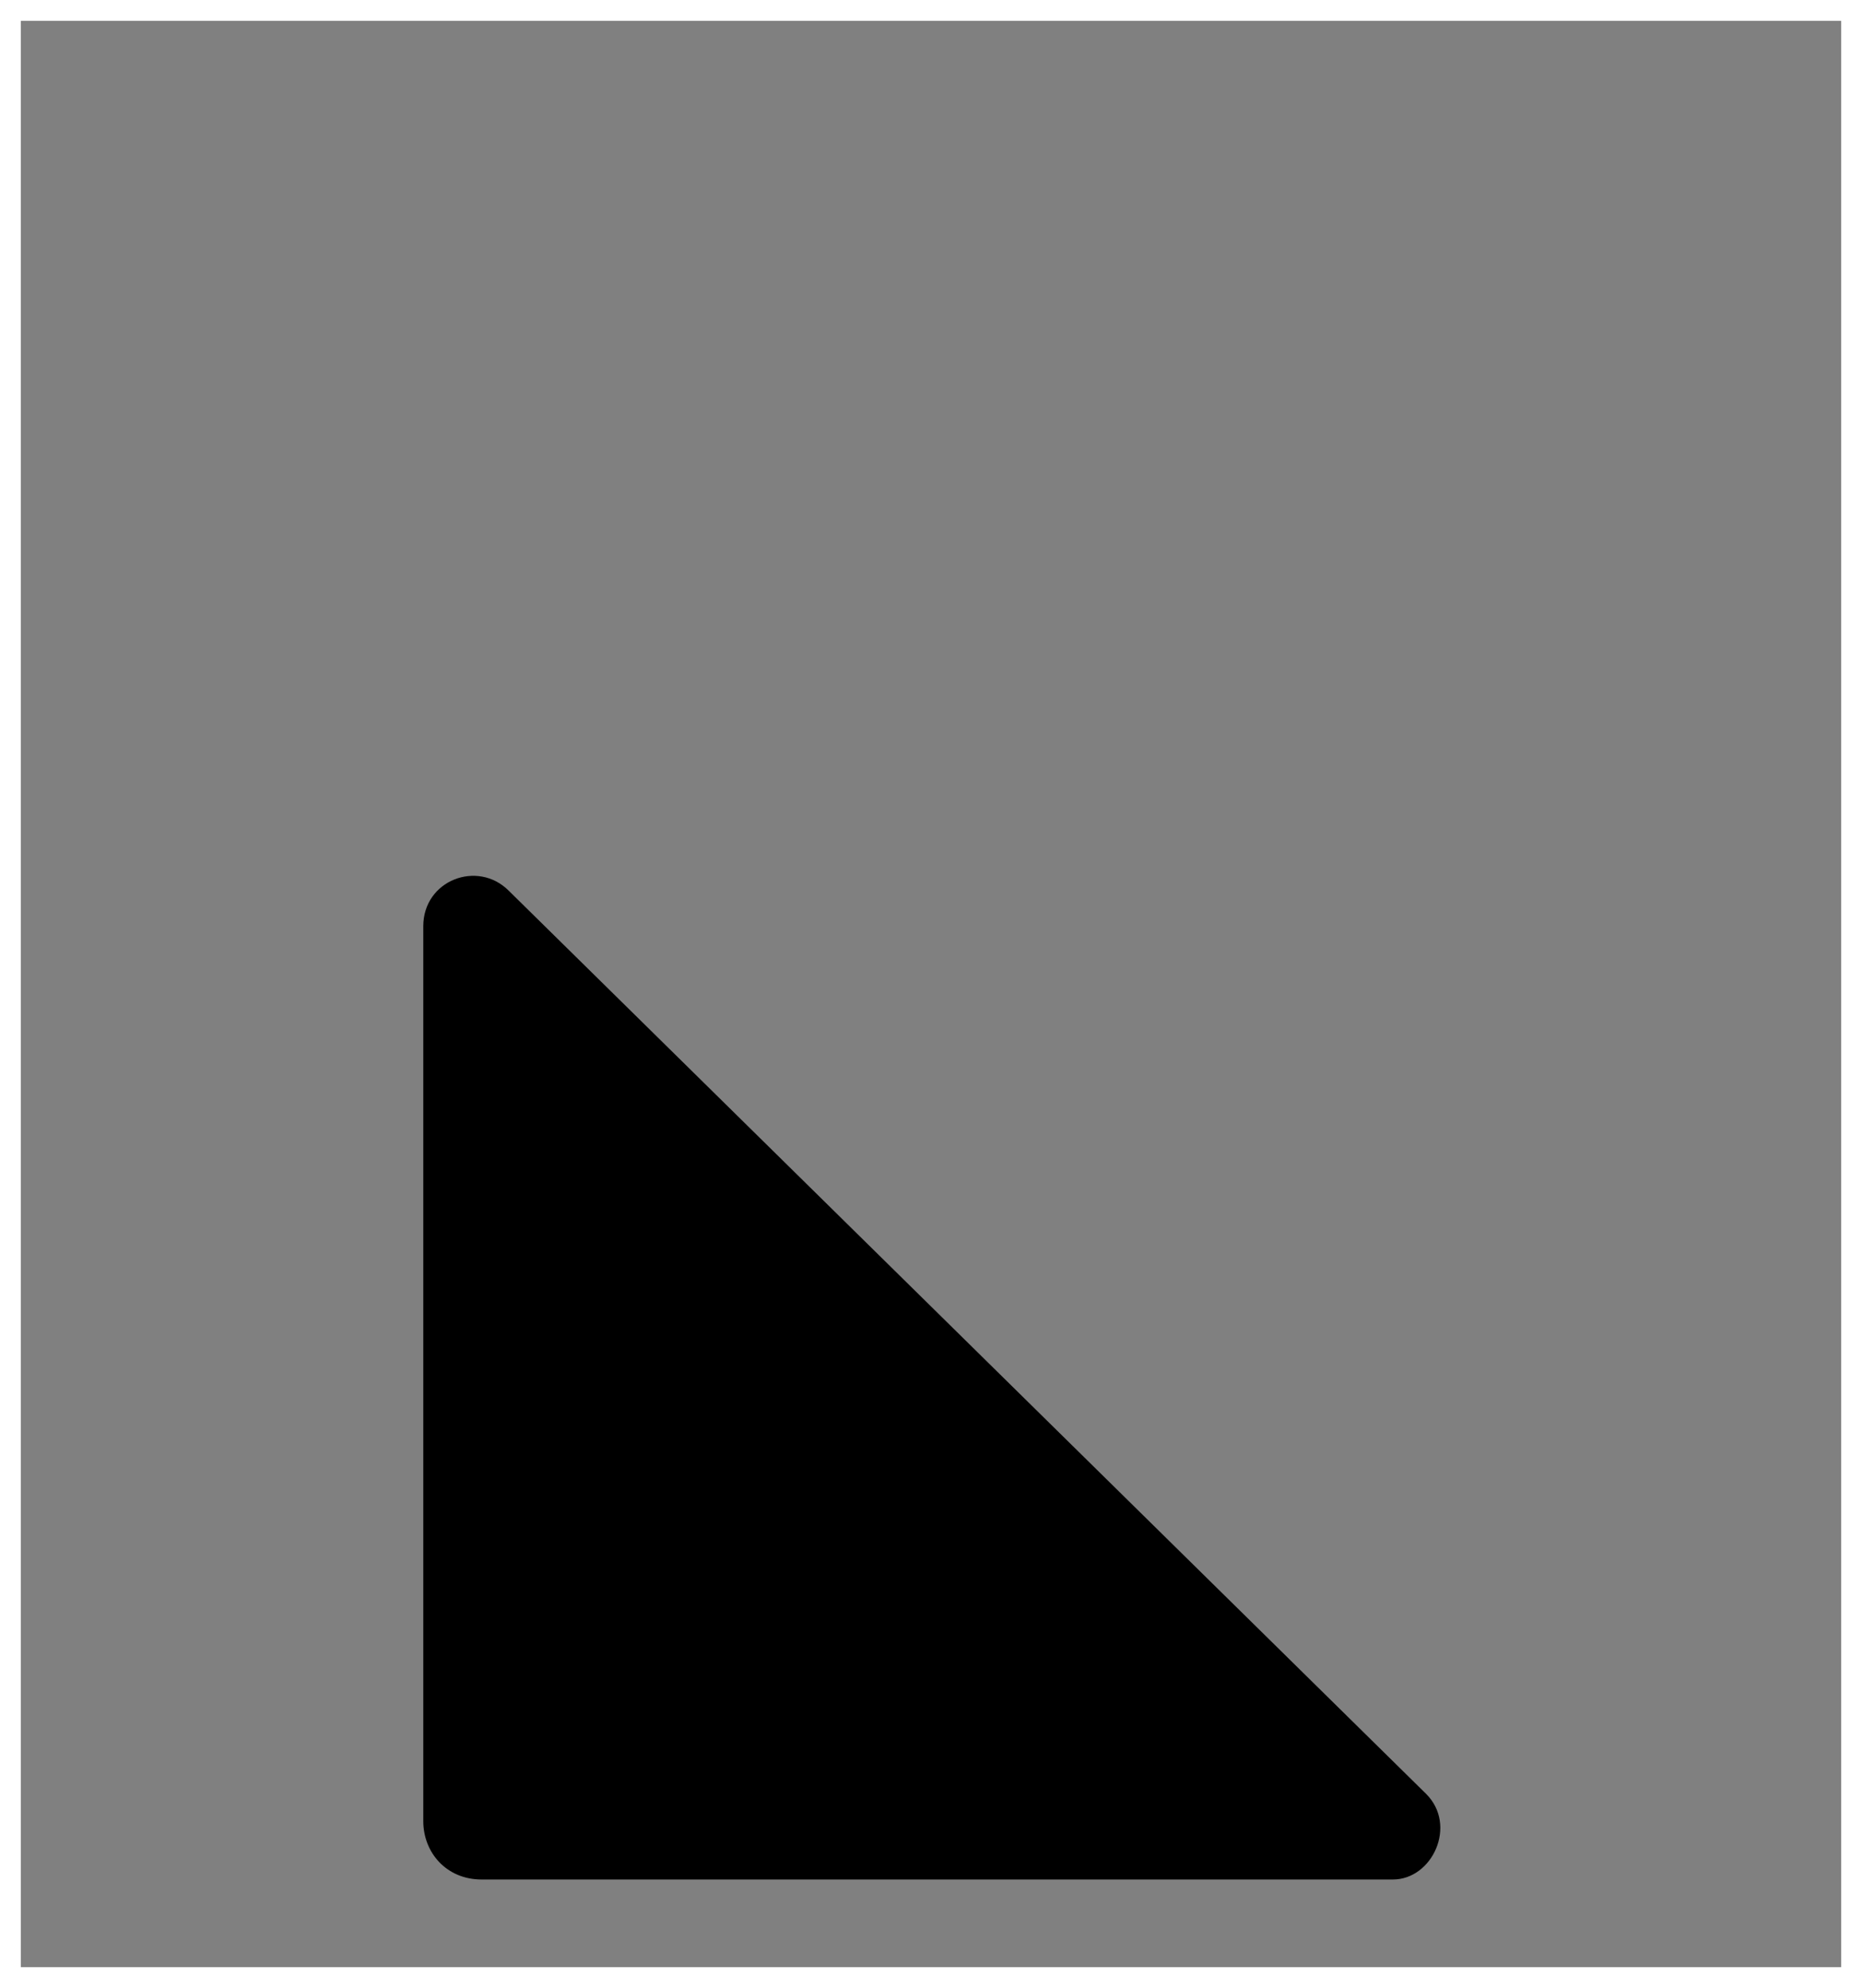
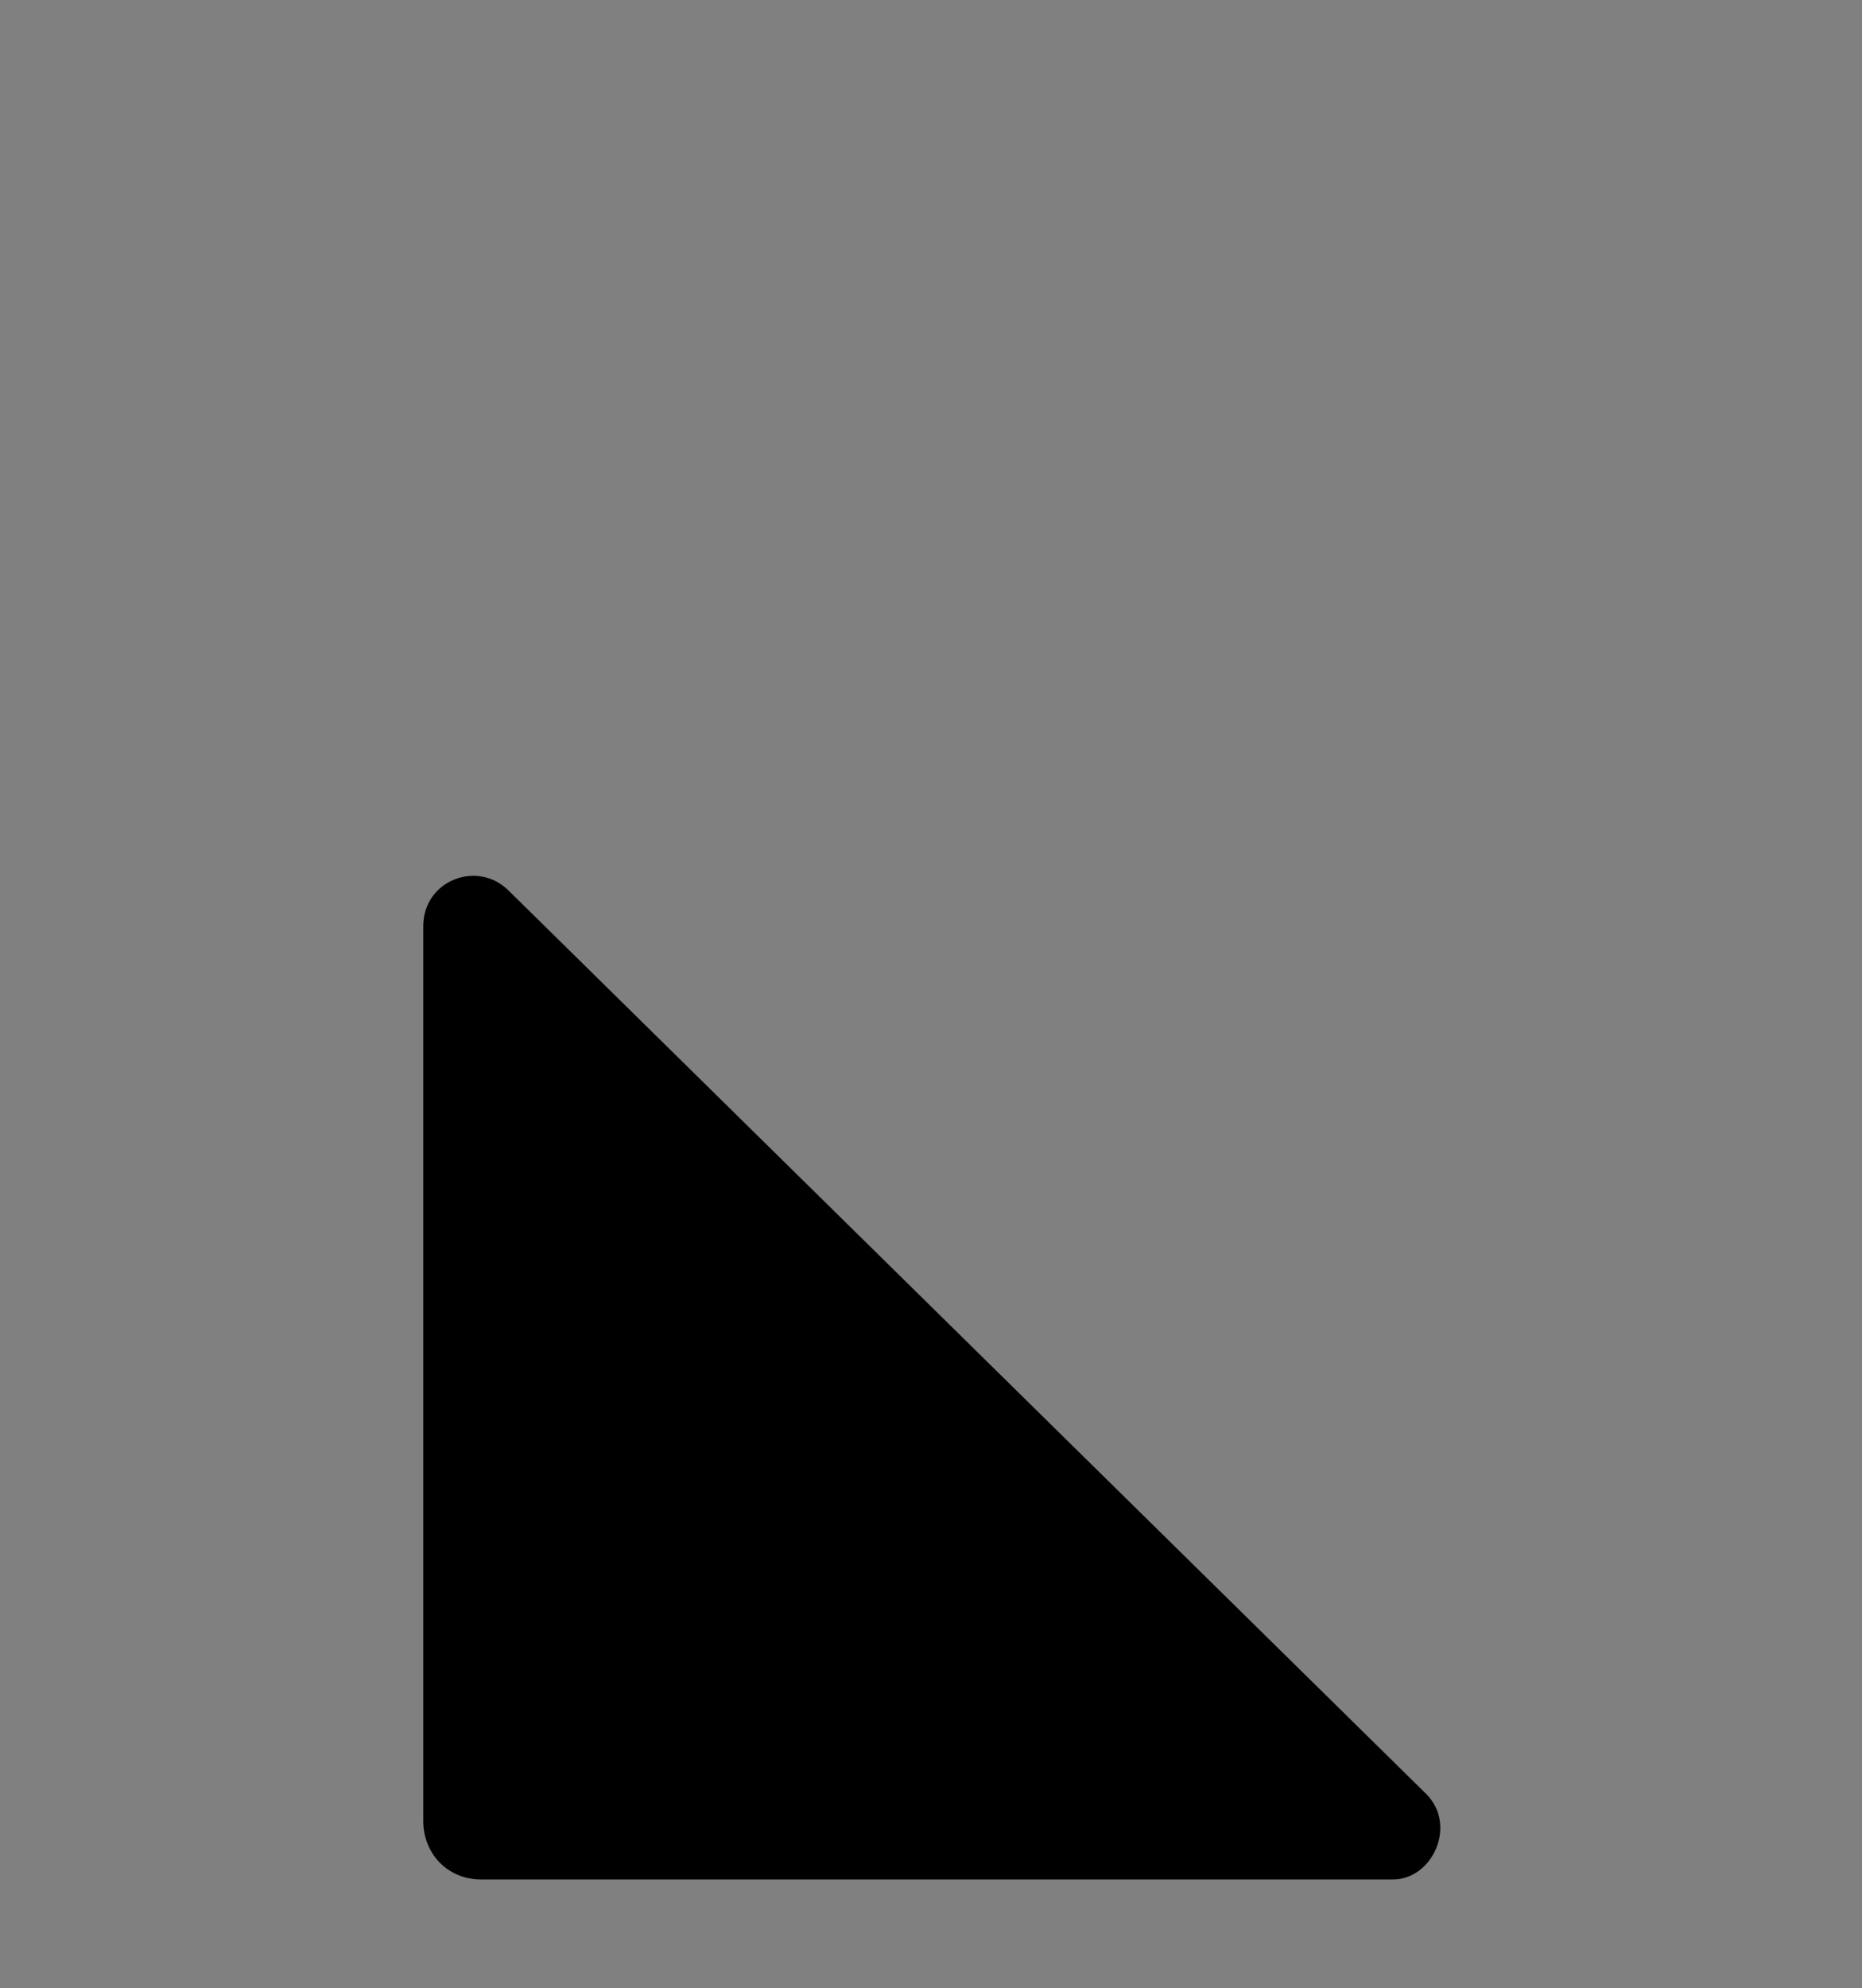
<svg xmlns="http://www.w3.org/2000/svg" version="1.1" id="Layer_1" x="0px" y="0px" viewBox="0 0 89.3 95.3" style="enable-background:new 0 0 89.3 95.3;" xml:space="preserve">
  <rect x="0" y="0" width="89.3" height="95.3" fill="#808080" stroke="none" />
  <style type="text/css">
	.st0{fill:#FFFFFF;}
</style>
  <path d="M66.8,90.1H23.1c-1.7,0-2.8-1.3-2.8-2.8V44.4c0-2.2,2.6-3.2,4.1-1.7l44,43.3C69.9,87.5,68.7,90.1,66.8,90.1z" />
  <g>
-     <path class="st0" d="M88.3,1v93.3H1V1H88.3 M89.3,0H0v95.3h89.4L89.3,0L89.3,0z" />
-   </g>
+     </g>
</svg>